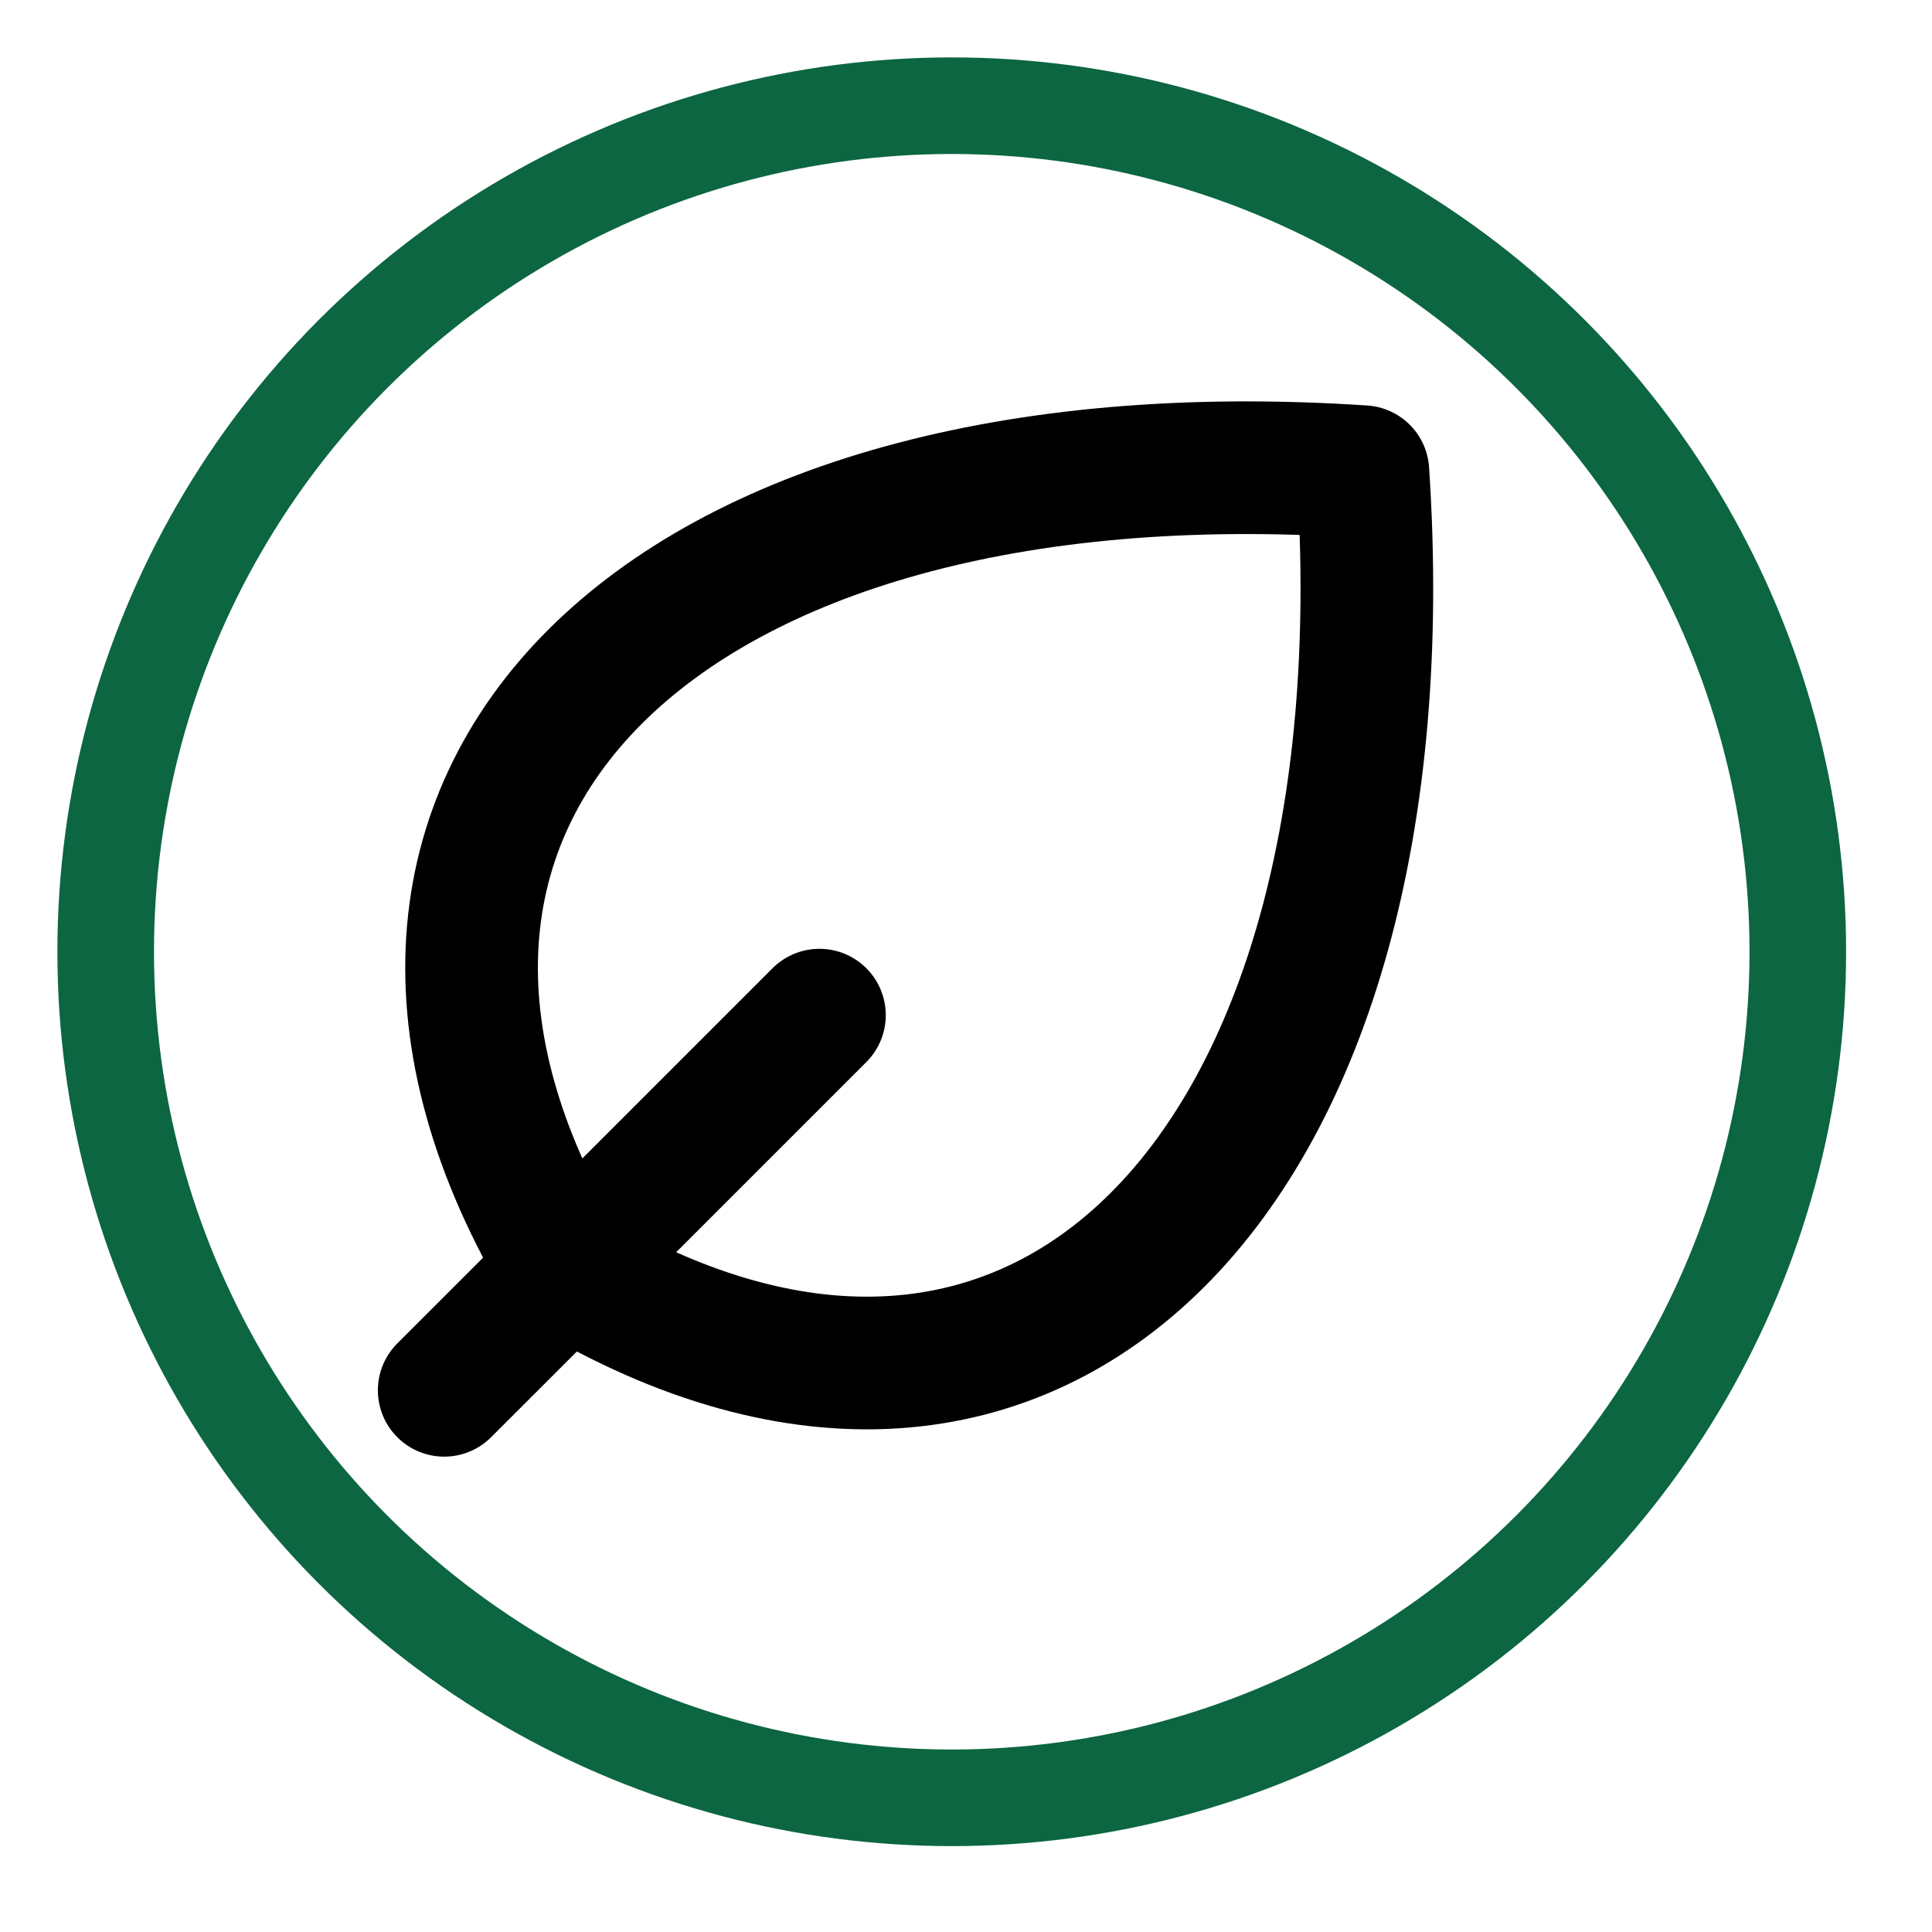
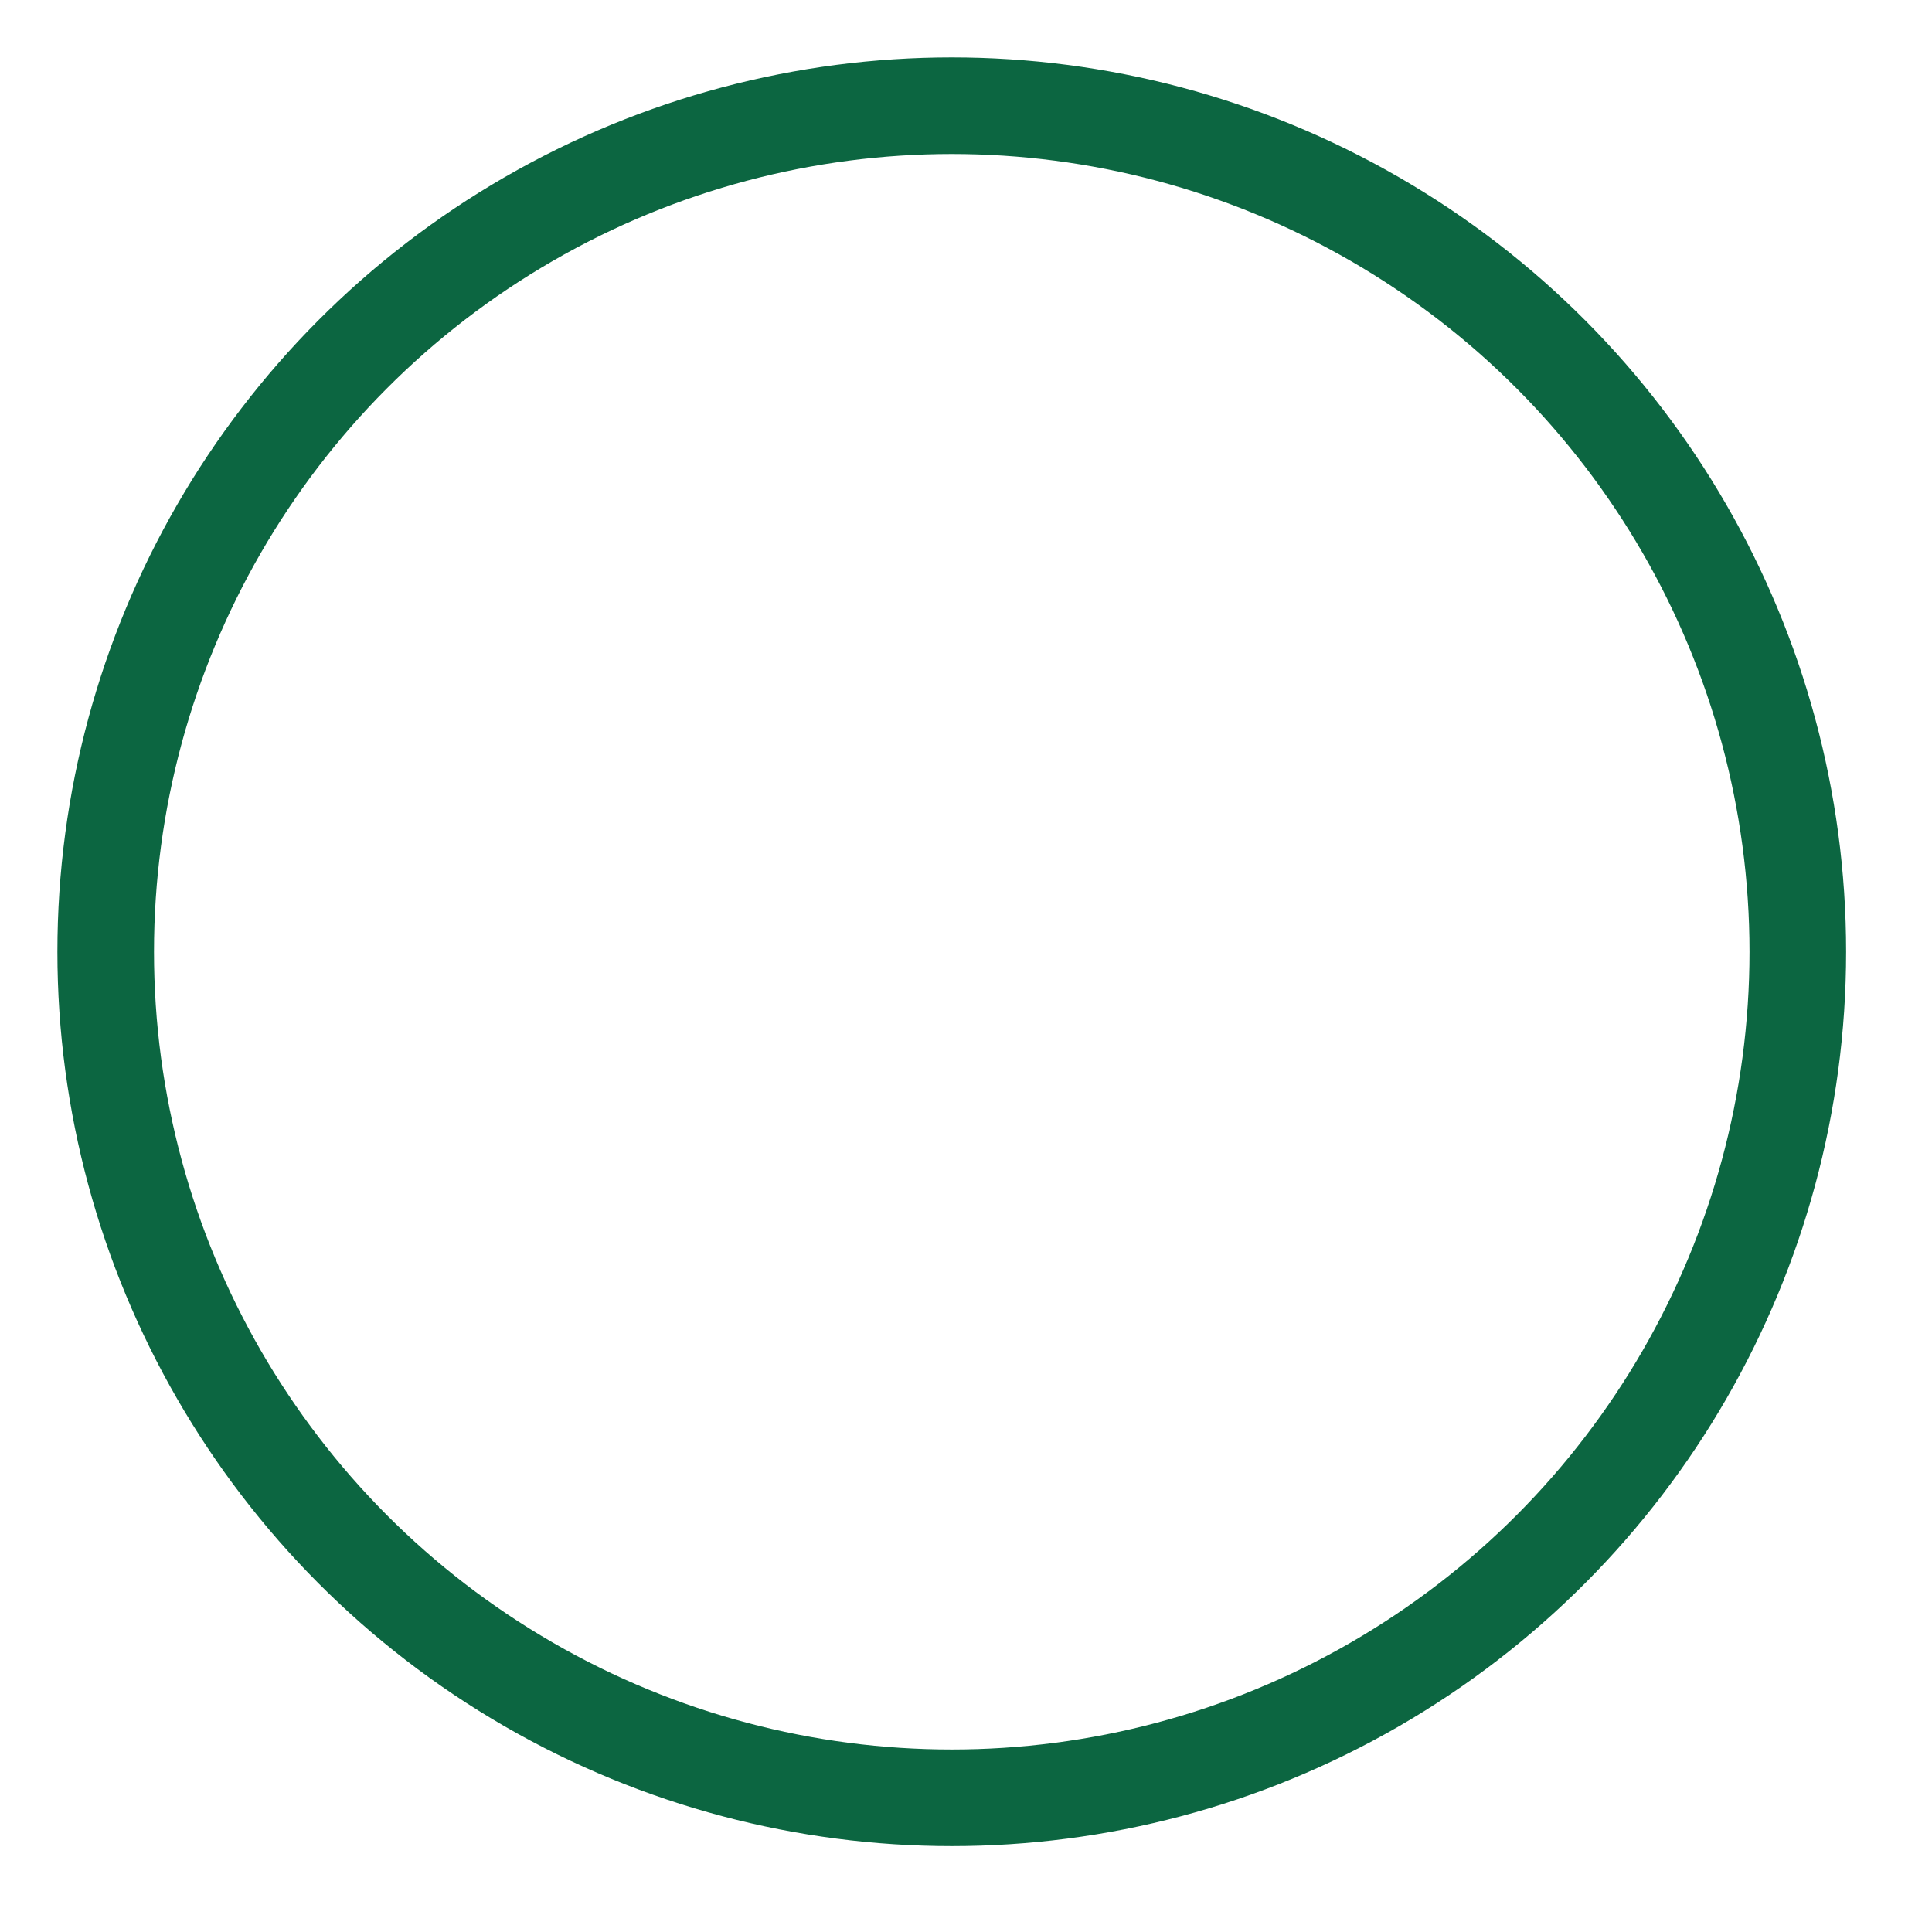
<svg xmlns="http://www.w3.org/2000/svg" xmlns:ns1="http://sodipodi.sourceforge.net/DTD/sodipodi-0.dtd" xmlns:ns2="http://www.inkscape.org/namespaces/inkscape" width="60px" height="60px" viewBox="0 0 24 24" fill="none" version="1.1" id="svg1" ns1:docname="IconeFeuille.svg" ns2:version="1.3.2 (091e20e, 2023-11-25, custom)">
  <defs id="defs1" />
  <ns1:namedview id="namedview1" pagecolor="#ffffff" bordercolor="#000000" borderopacity="0.25" ns2:showpageshadow="2" ns2:pageopacity="0.0" ns2:pagecheckerboard="0" ns2:deskcolor="#d1d1d1" ns2:zoom="0.508125" ns2:cx="-64.944649" ns2:cy="587.45387" ns2:window-width="1920" ns2:window-height="1009" ns2:window-x="-8" ns2:window-y="-8" ns2:window-maximized="1" ns2:current-layer="svg1" />
  <g id="Environment / Leaf" transform="matrix(0.824,0,0,0.824,1.398,1.69)">
-     <path id="Vector" d="M 6.829,17.081 C 13.9,21.323 19.557,15.666 18.85,5.06 8.244,4.353 2.587,10.01 6.829,17.081 Z m 0,0 c -8e-5,-10e-5 8e-5,10e-5 0,0 z m 0,0 L 5,18.909 m 1.829,-1.828 3.828,-3.828" stroke="#000000" stroke-width="2" stroke-linecap="round" stroke-linejoin="round" ns2:label="Vector" />
-   </g>
+     </g>
  <circle style="fill:none;stroke:#0c6641;stroke-width:1.2;stroke-dasharray:none" id="path1" cx="11.823" cy="11.823" r="10.51" />
</svg>